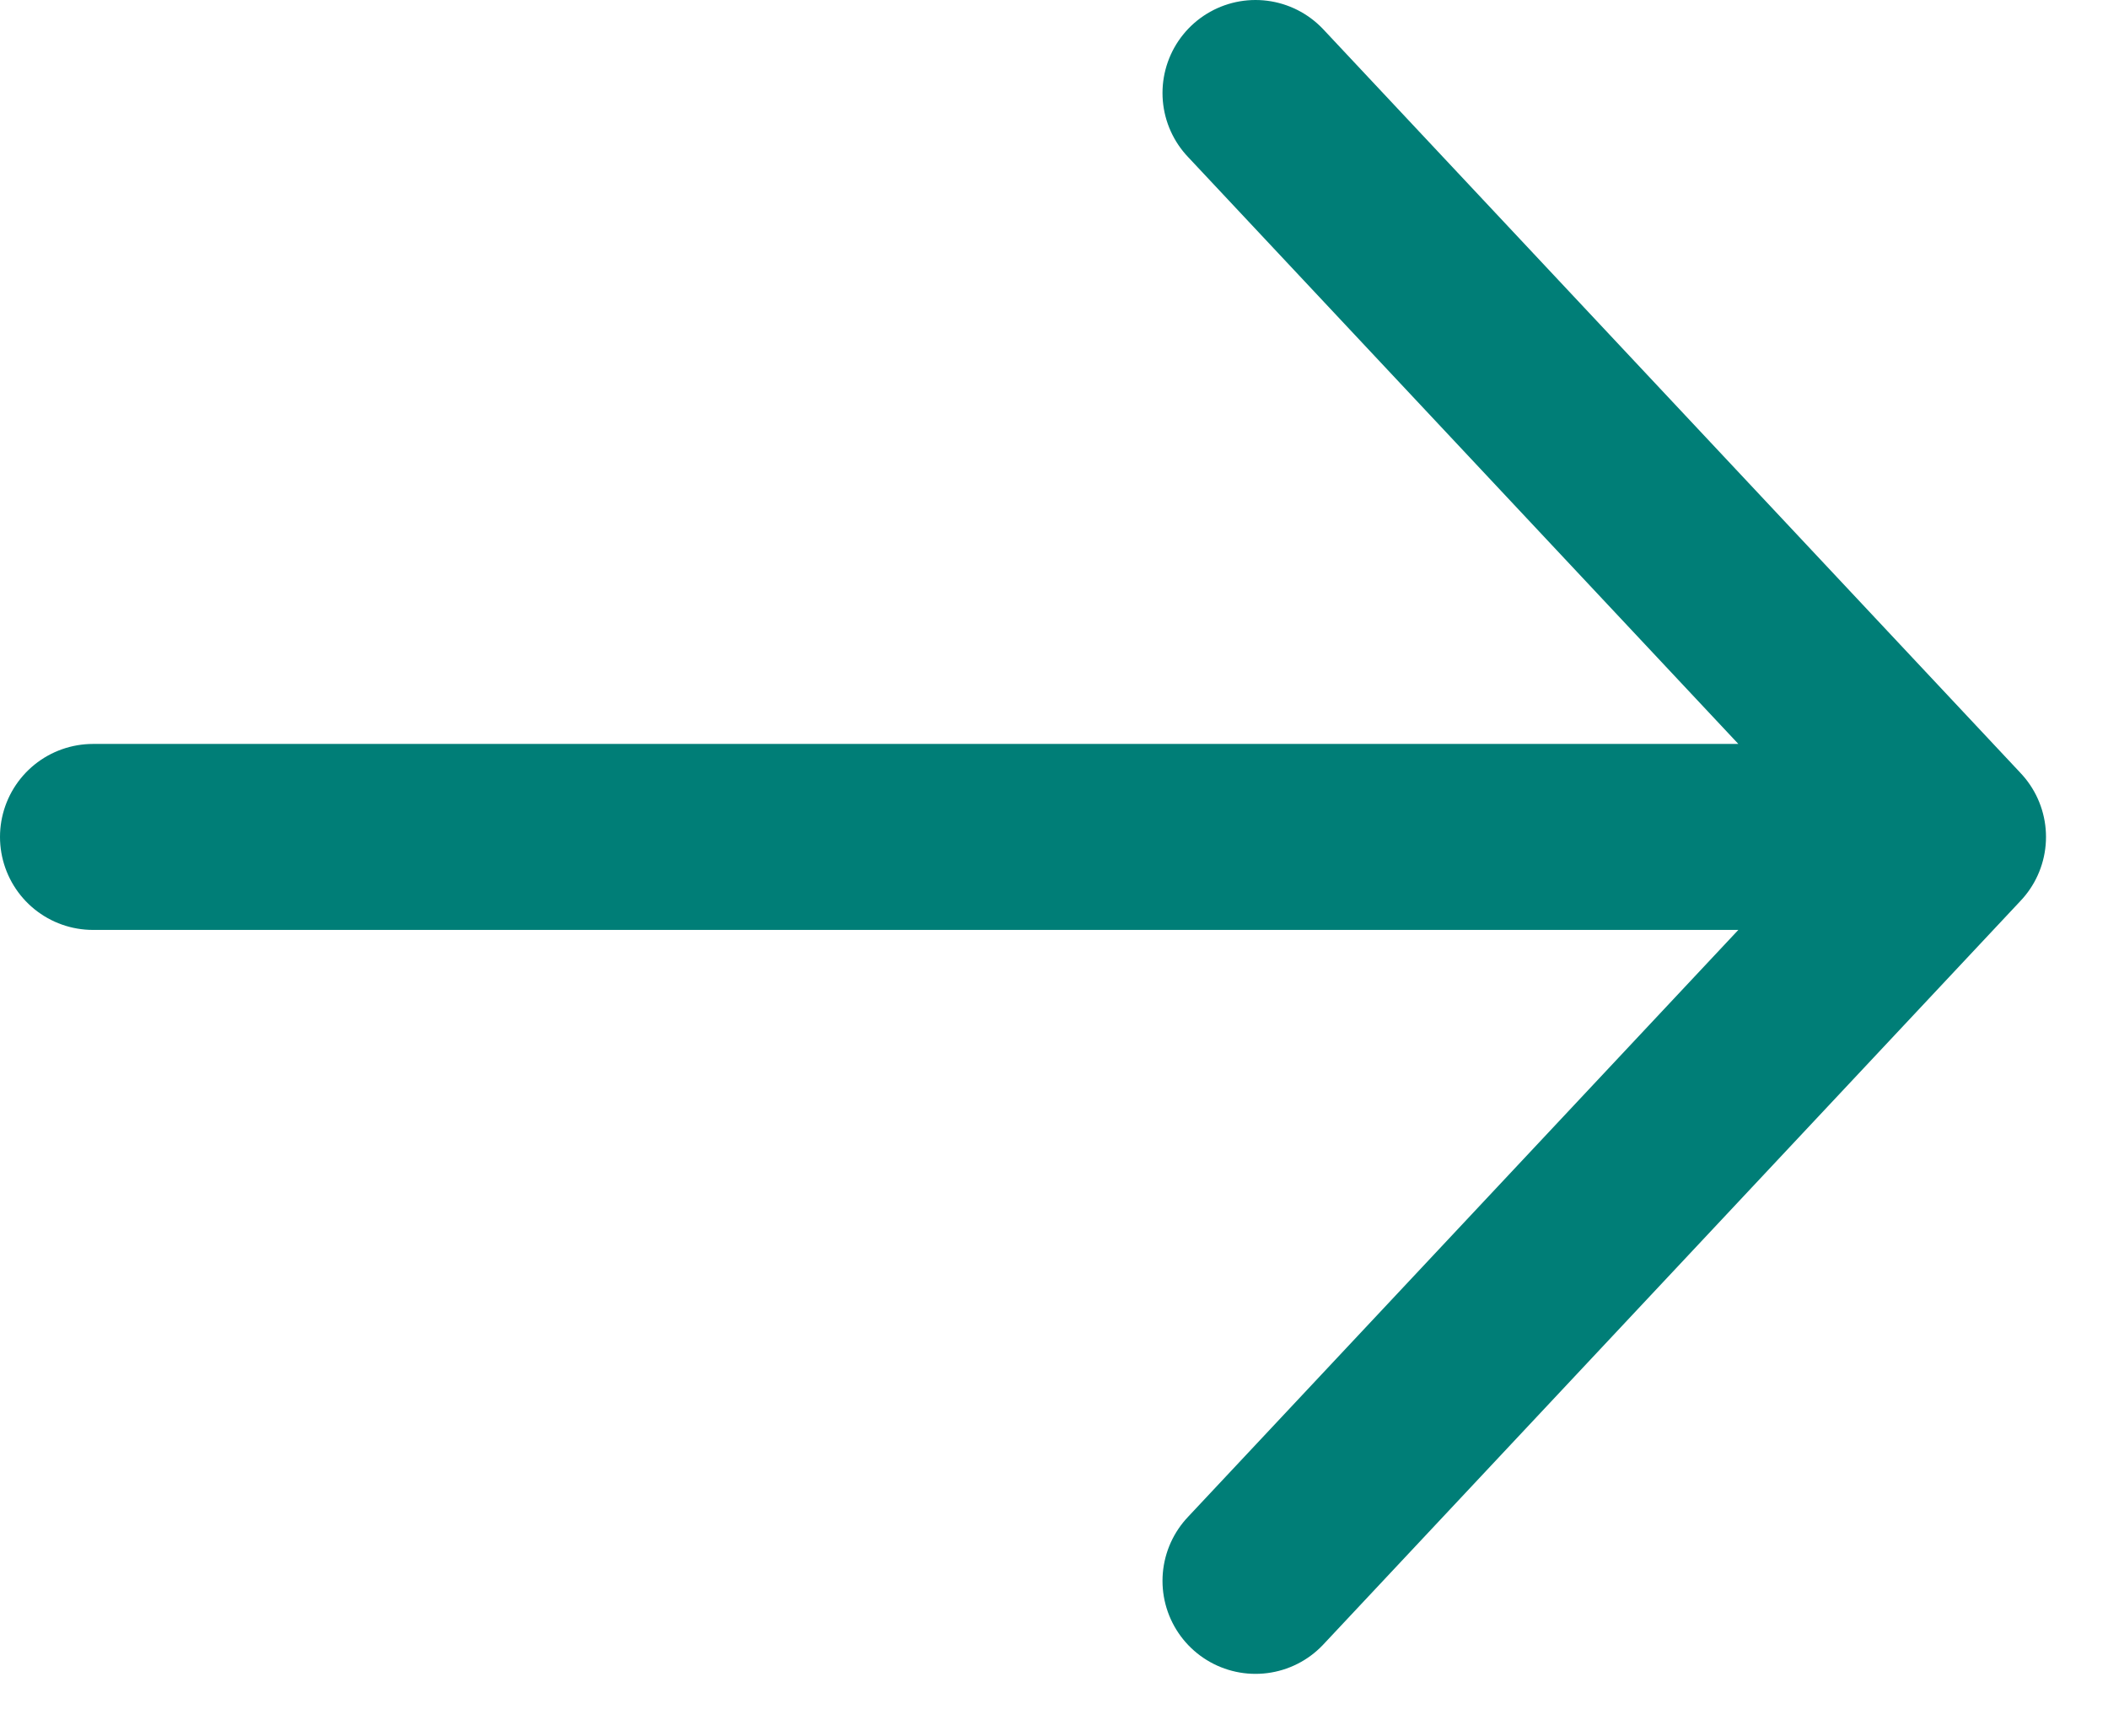
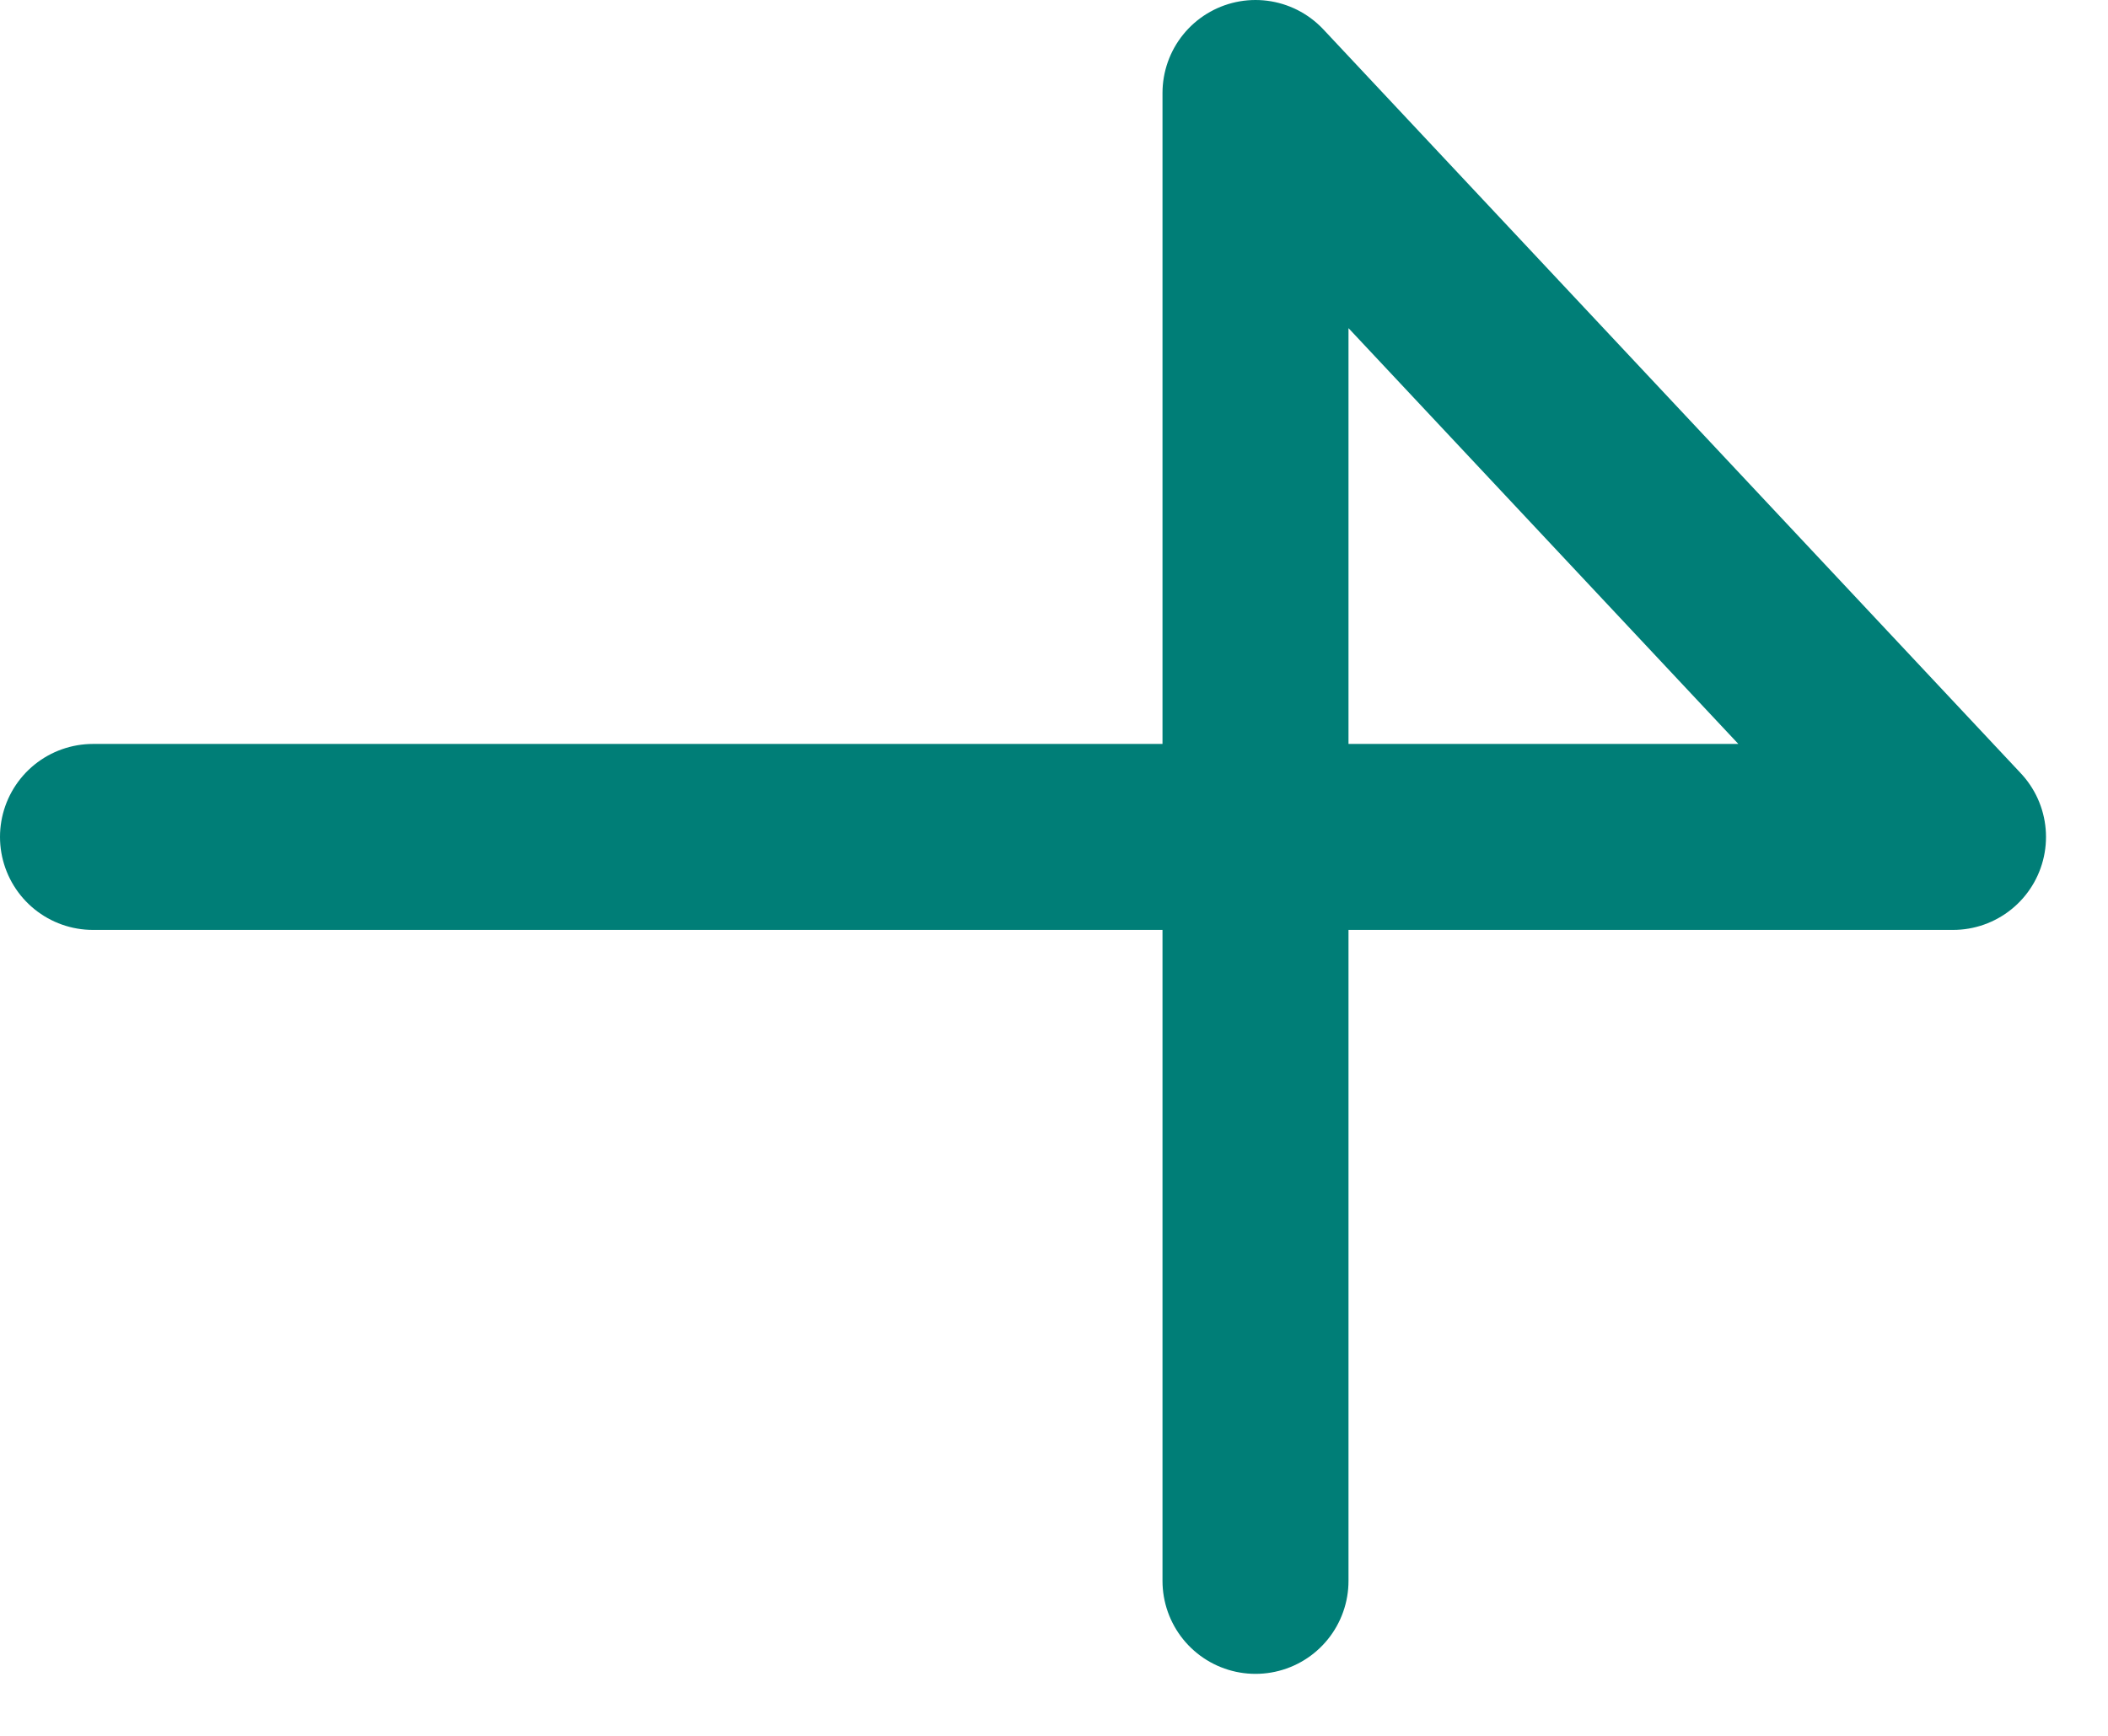
<svg xmlns="http://www.w3.org/2000/svg" width="17" height="14" viewBox="0 0 17 14" fill="none">
-   <path d="M0.75 6.75H15.75M15.75 6.75L10.125 0.75M15.75 6.75L10.125 12.75" stroke="#007E77" stroke-width="1.5" stroke-linecap="round" stroke-linejoin="round" />
+   <path d="M0.75 6.75H15.75M15.75 6.75L10.125 0.75L10.125 12.75" stroke="#007E77" stroke-width="1.5" stroke-linecap="round" stroke-linejoin="round" />
</svg>